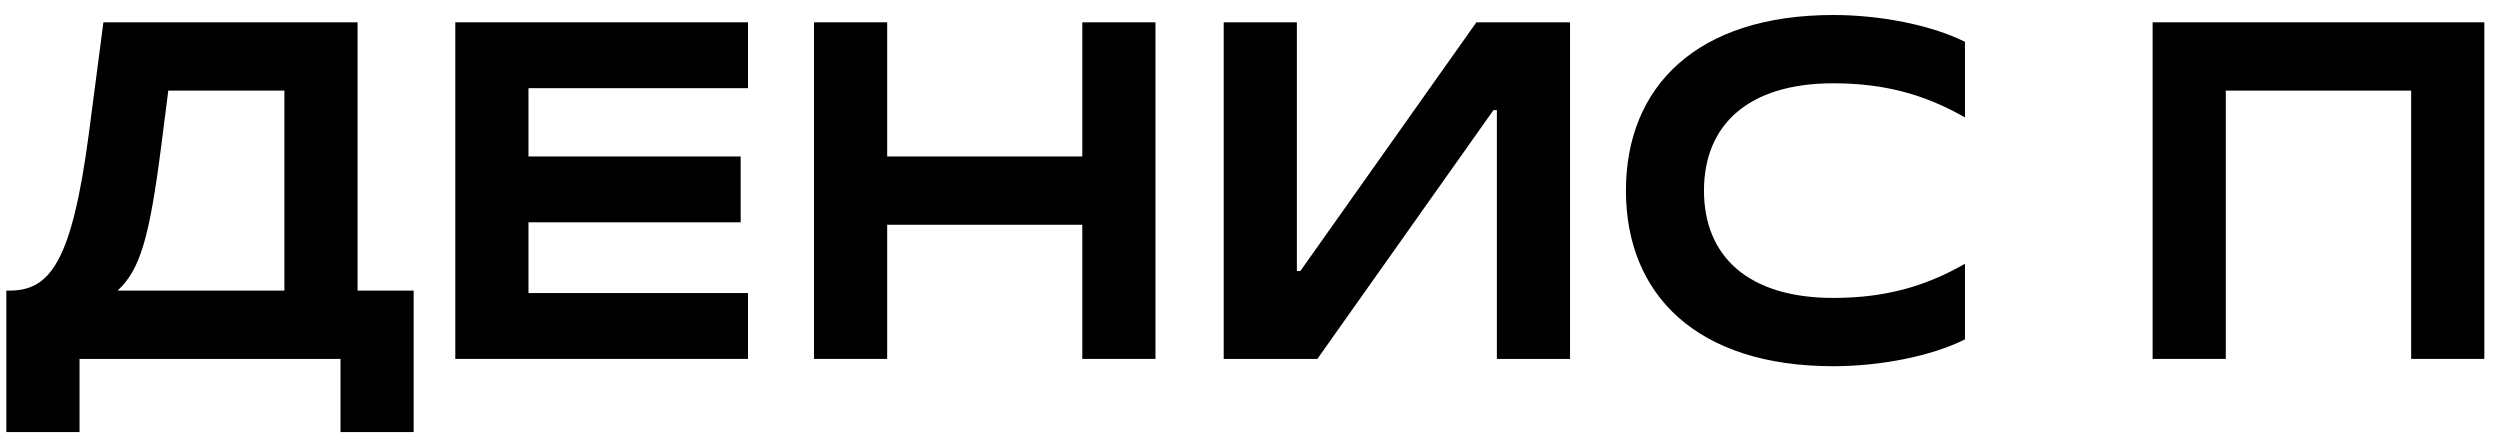
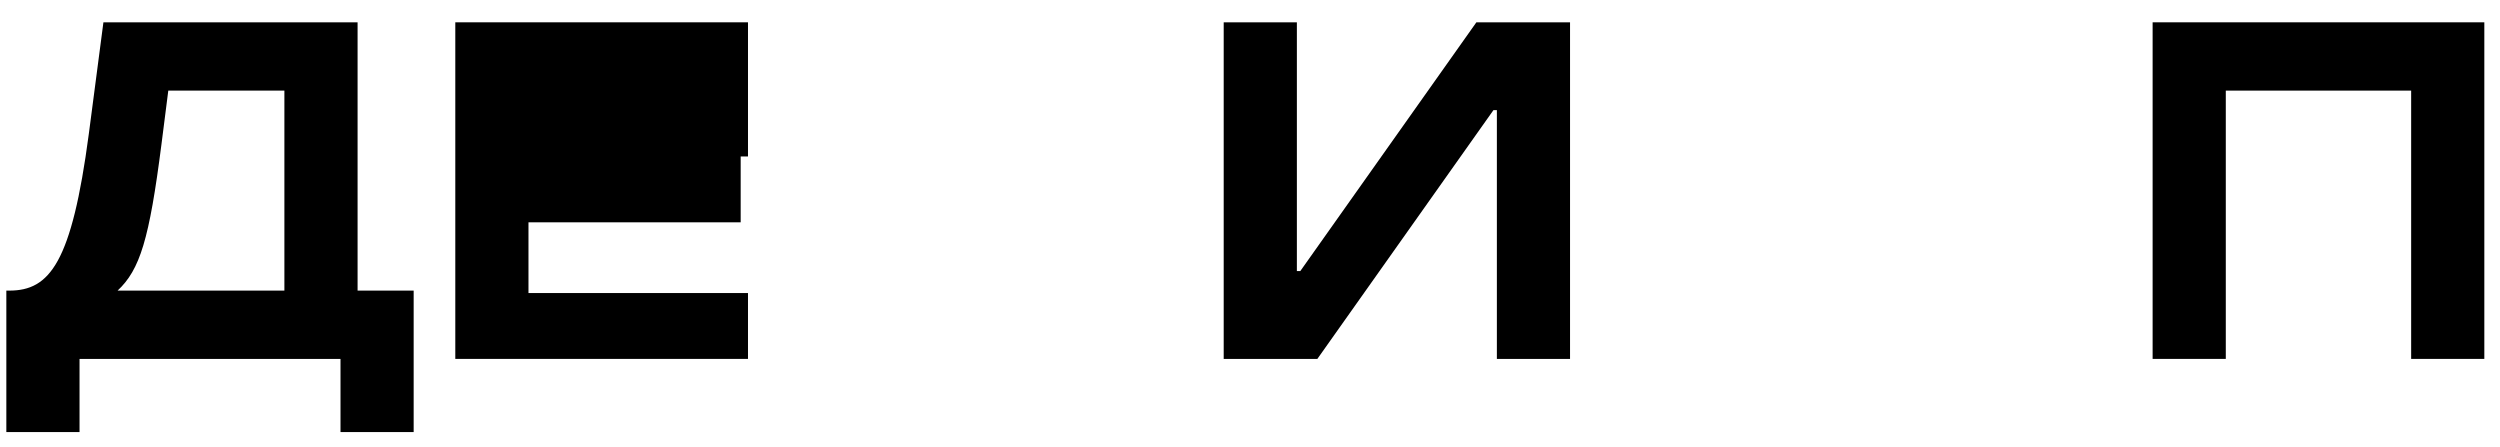
<svg xmlns="http://www.w3.org/2000/svg" width="123" height="22" viewBox="0 0 123 22" fill="none">
  <path d="M0.312 21.258V14.298H0.457C2.449 14.298 3.529 12.93 4.369 6.594L5.088 1.098H17.593V14.298H20.352V21.258H16.753V17.658H3.913V21.258H0.312ZM5.785 14.298H13.992V4.458H8.28L7.944 7.098C7.345 11.778 6.888 13.266 5.785 14.298Z" fill="black" />
-   <path d="M22.401 17.658V1.098H36.801V4.338H26.001V7.698H36.441V10.938H26.001V14.418H36.801V17.658H22.401Z" fill="black" />
-   <path d="M40.049 17.658V1.098H43.649V7.698H53.249V1.098H56.849V17.658H53.249V11.058H43.649V17.658H40.049Z" fill="black" />
+   <path d="M22.401 17.658V1.098H36.801V4.338V7.698H36.441V10.938H26.001V14.418H36.801V17.658H22.401Z" fill="black" />
  <path d="M60.206 17.658V1.098H63.806V13.338H63.974L72.638 1.098H77.246V17.658H73.646V5.418H73.478L64.814 17.658H60.206Z" fill="black" />
-   <path d="M96.676 12.978V16.698C94.996 17.538 92.476 18.018 90.196 18.018C83.5 18.018 79.996 14.514 79.996 9.378C79.996 4.242 83.5 0.738 90.196 0.738C92.476 0.738 94.996 1.218 96.676 2.058V5.778C94.708 4.65 92.716 4.098 90.196 4.098C85.996 4.098 83.836 6.162 83.836 9.378C83.836 12.594 85.996 14.658 90.196 14.658C92.716 14.658 94.708 14.106 96.676 12.978Z" fill="black" />
  <path d="M105.909 17.658V1.098H122.229V17.658H118.629V4.458H109.509V17.658H105.909Z" fill="black" />
</svg>